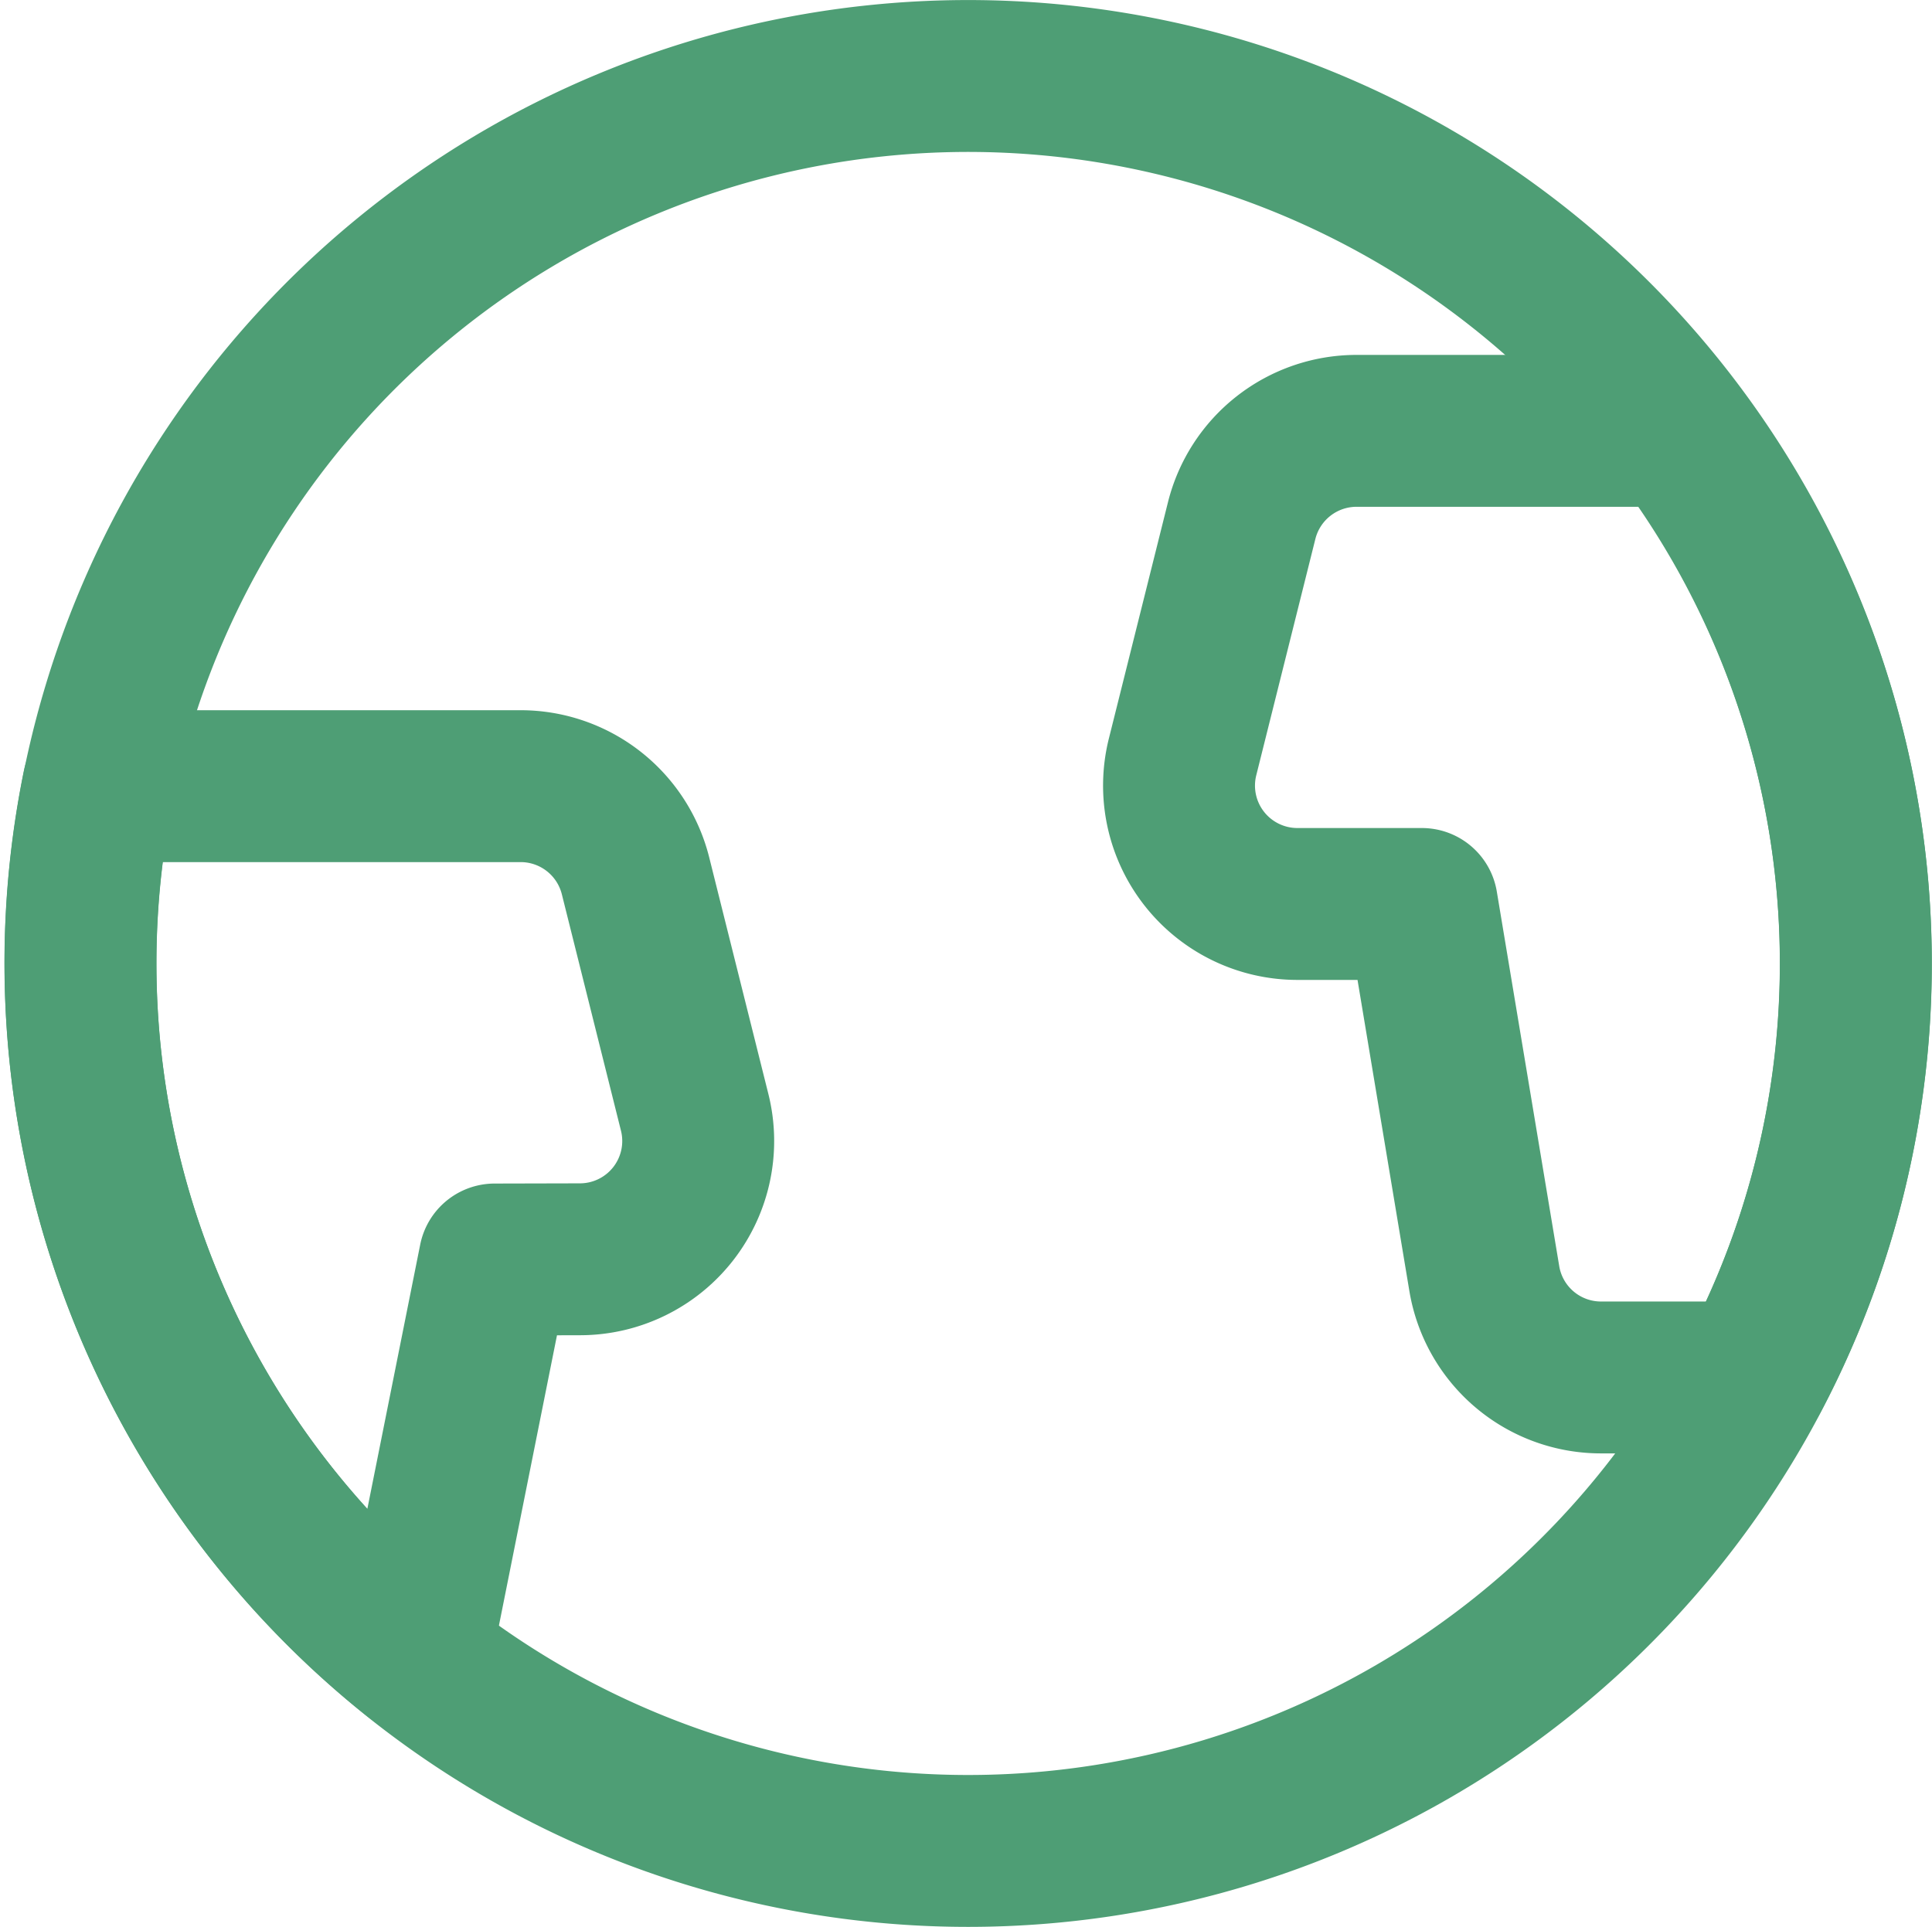
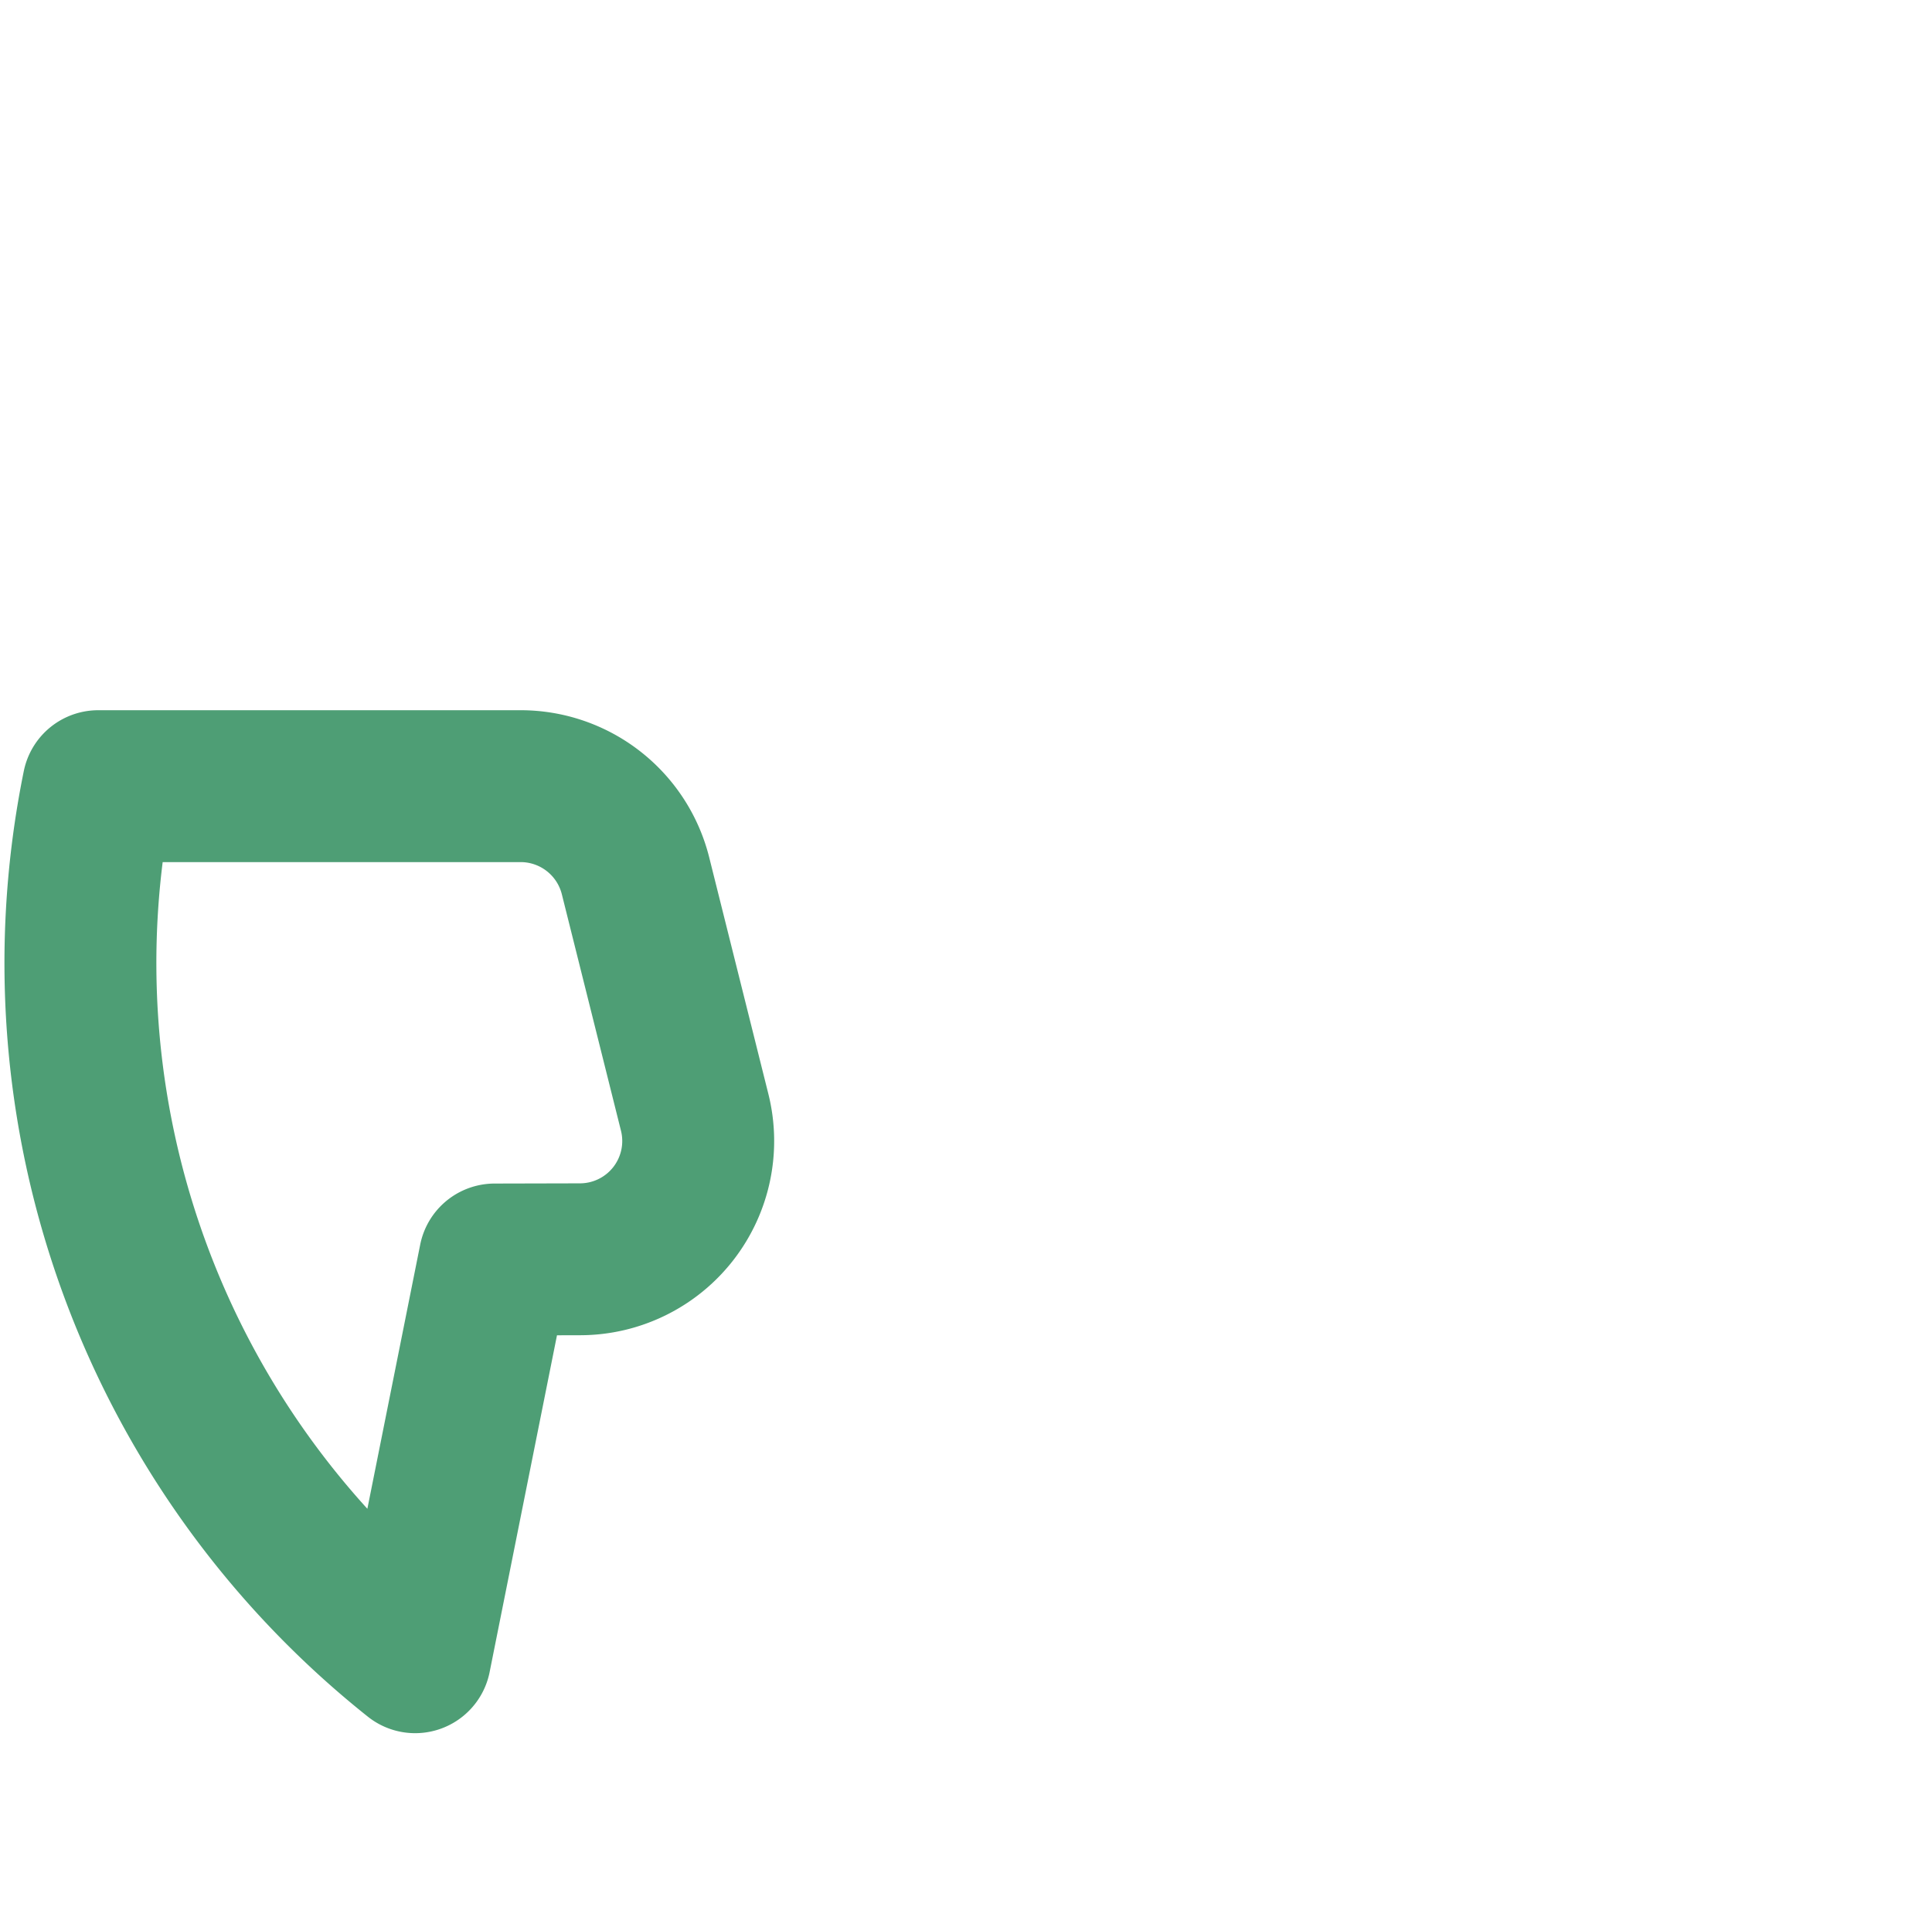
<svg xmlns="http://www.w3.org/2000/svg" width="38.153" height="38.059" viewBox="0 0 38.153 38.059">
  <g id="Maps-Navigation_Earth_earth-1" data-name="Maps-Navigation / Earth / earth-1" transform="translate(-176.16 -2022.102)">
    <g id="Group_209" data-name="Group 209" transform="translate(177.75 2023.602)">
      <g id="earth-1">
-         <path id="Oval_70" data-name="Oval 70" d="M195.279,2058.661a17.529,17.529,0,1,0-17.529-17.529A17.529,17.529,0,0,0,195.279,2058.661Z" transform="translate(-177.75 -2023.602)" fill="none" stroke="#4e9e75" stroke-linecap="round" stroke-linejoin="round" stroke-width="3" />
        <path id="Shape_978" data-name="Shape 978" d="M187.612,2041.951a2.336,2.336,0,0,0,2.267-2.9l-1.169-4.675a2.339,2.339,0,0,0-2.267-1.77H178.1a17.524,17.524,0,0,0,6.258,17.205l1.571-7.856Z" transform="translate(-177.75 -2018.578)" fill="none" stroke="#4e9e75" stroke-linecap="round" stroke-linejoin="round" stroke-width="3" />
-         <path id="Shape_979" data-name="Shape 979" d="M201.509,2028.1h-6.332a2.339,2.339,0,0,0-2.267,1.77l-1.169,4.675a2.338,2.338,0,0,0,2.267,2.9h2.46l1.233,7.4a2.336,2.336,0,0,0,2.306,1.952h3a17.455,17.455,0,0,0-1.5-18.7Z" transform="translate(-169.979 -2021.09)" fill="none" stroke="#4e9e75" stroke-linecap="round" stroke-linejoin="round" stroke-width="3" />
      </g>
    </g>
  </g>
</svg>